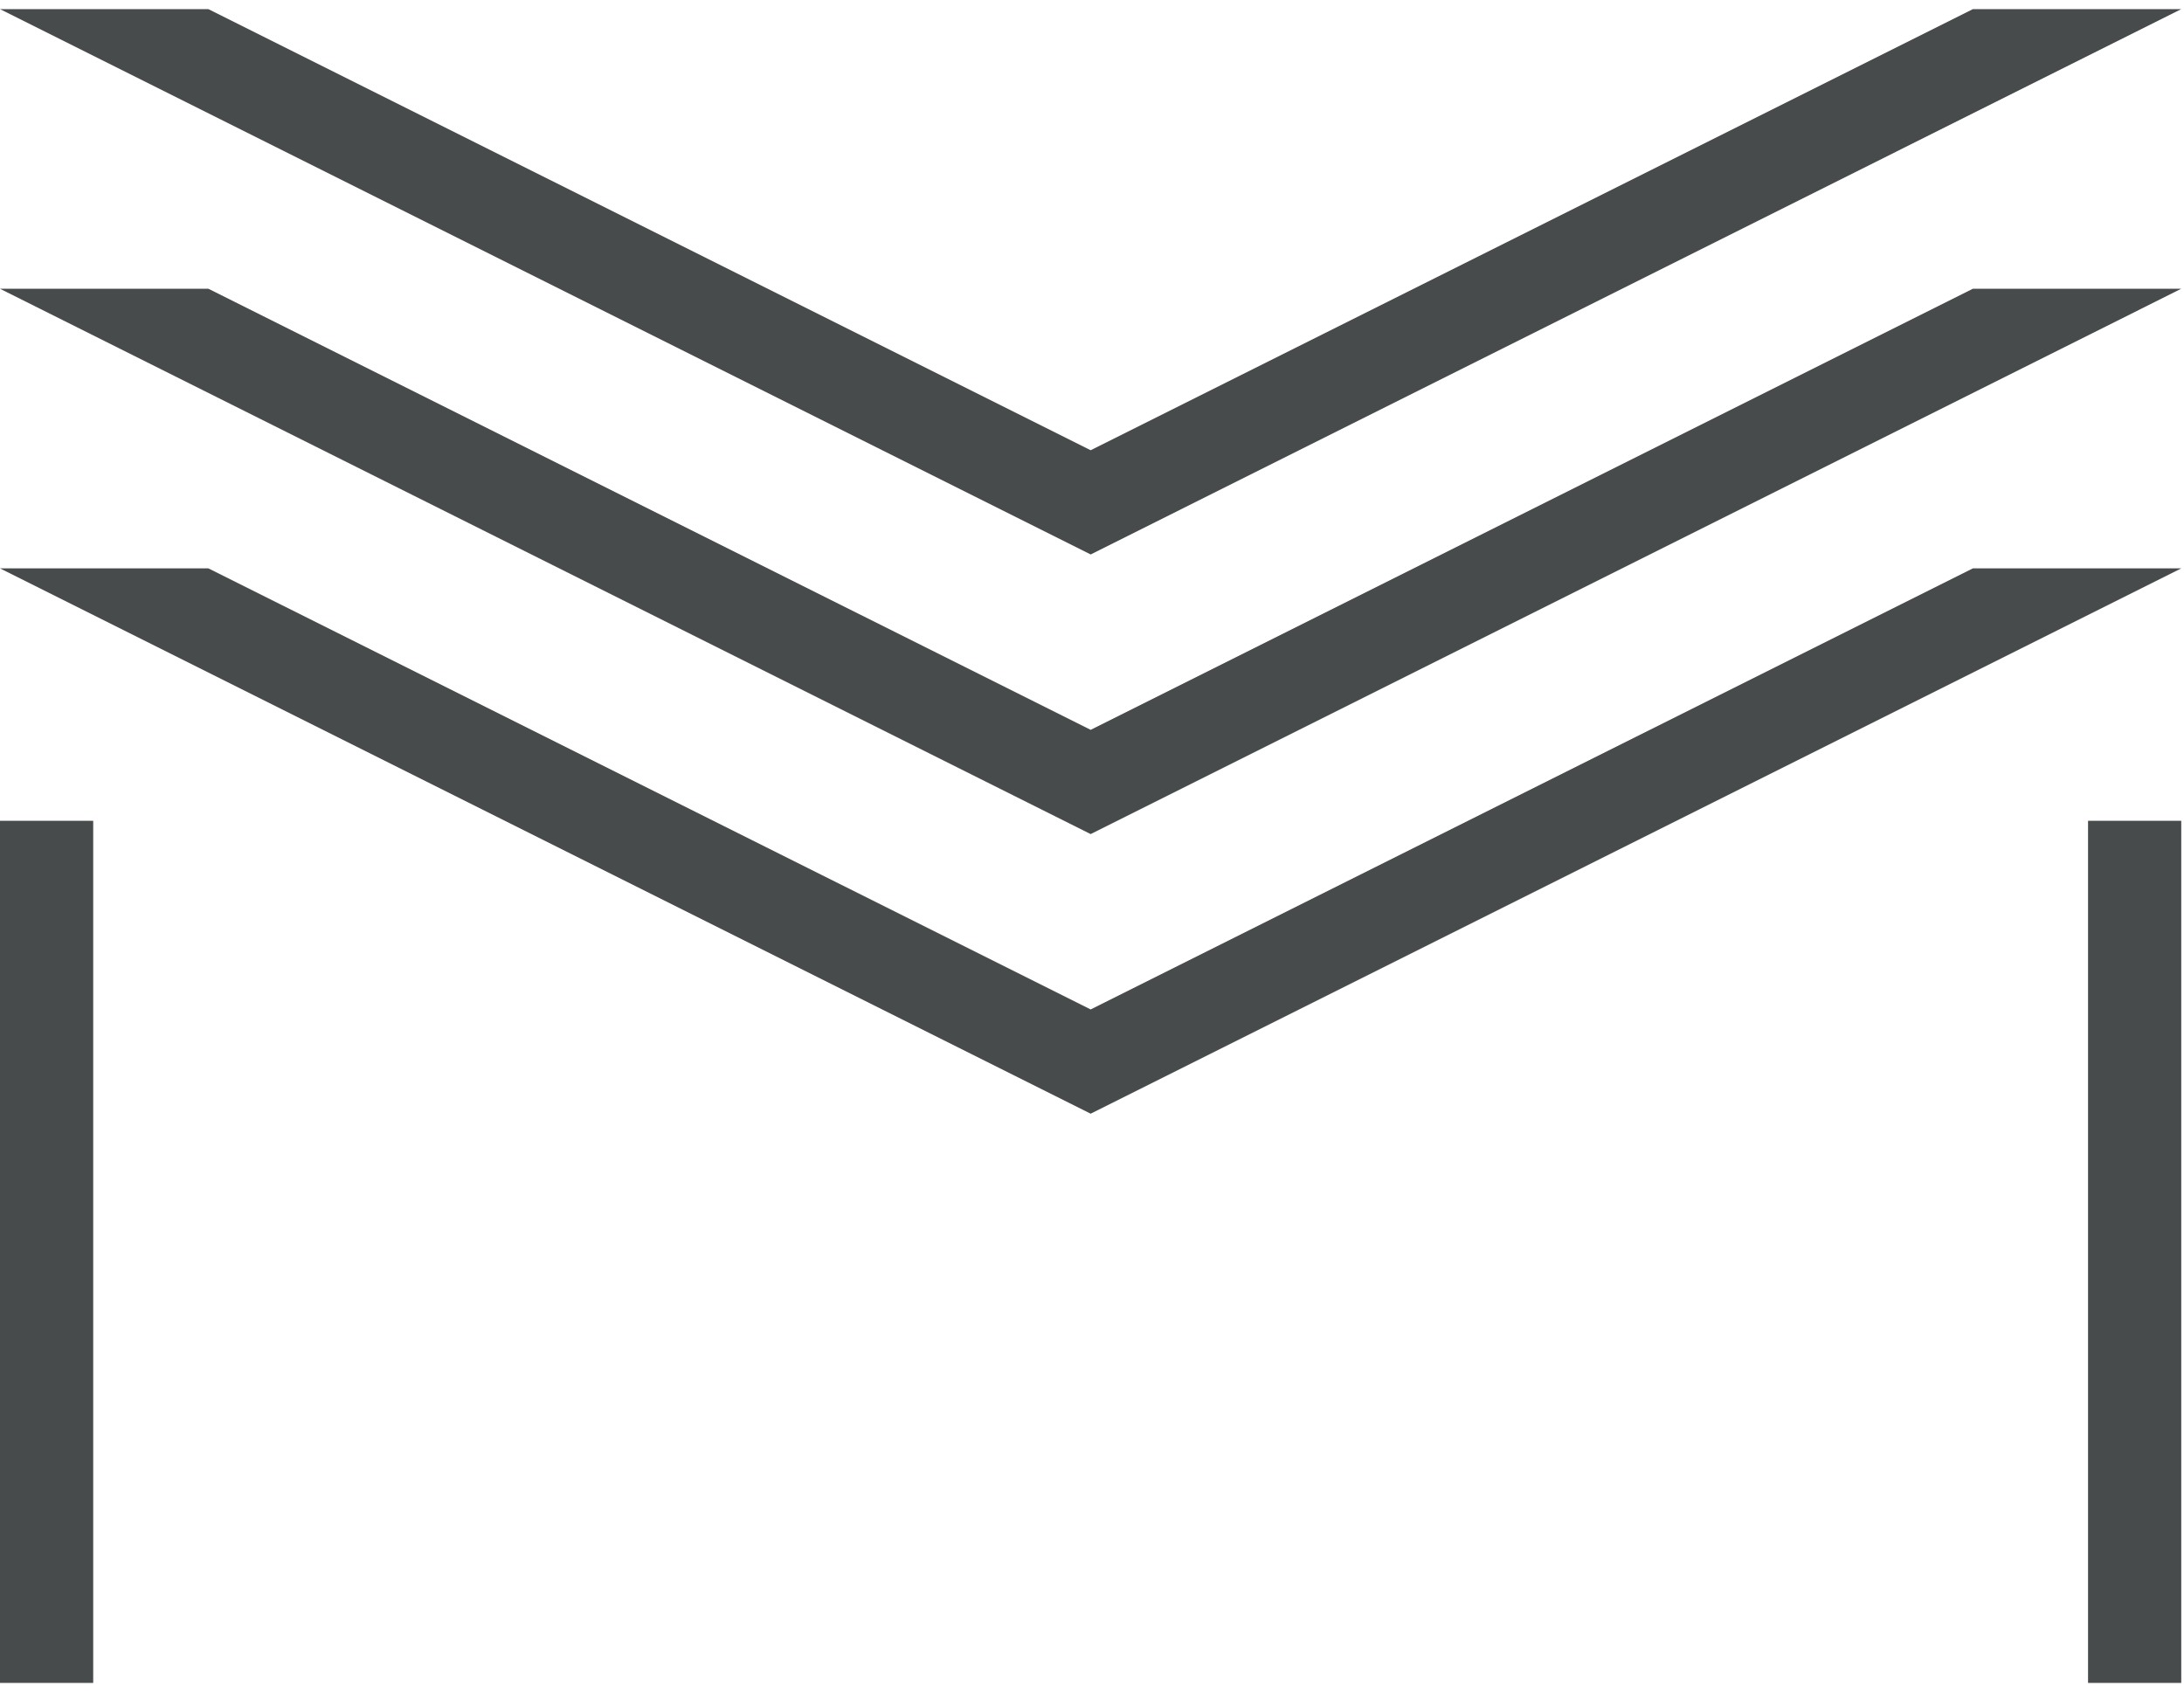
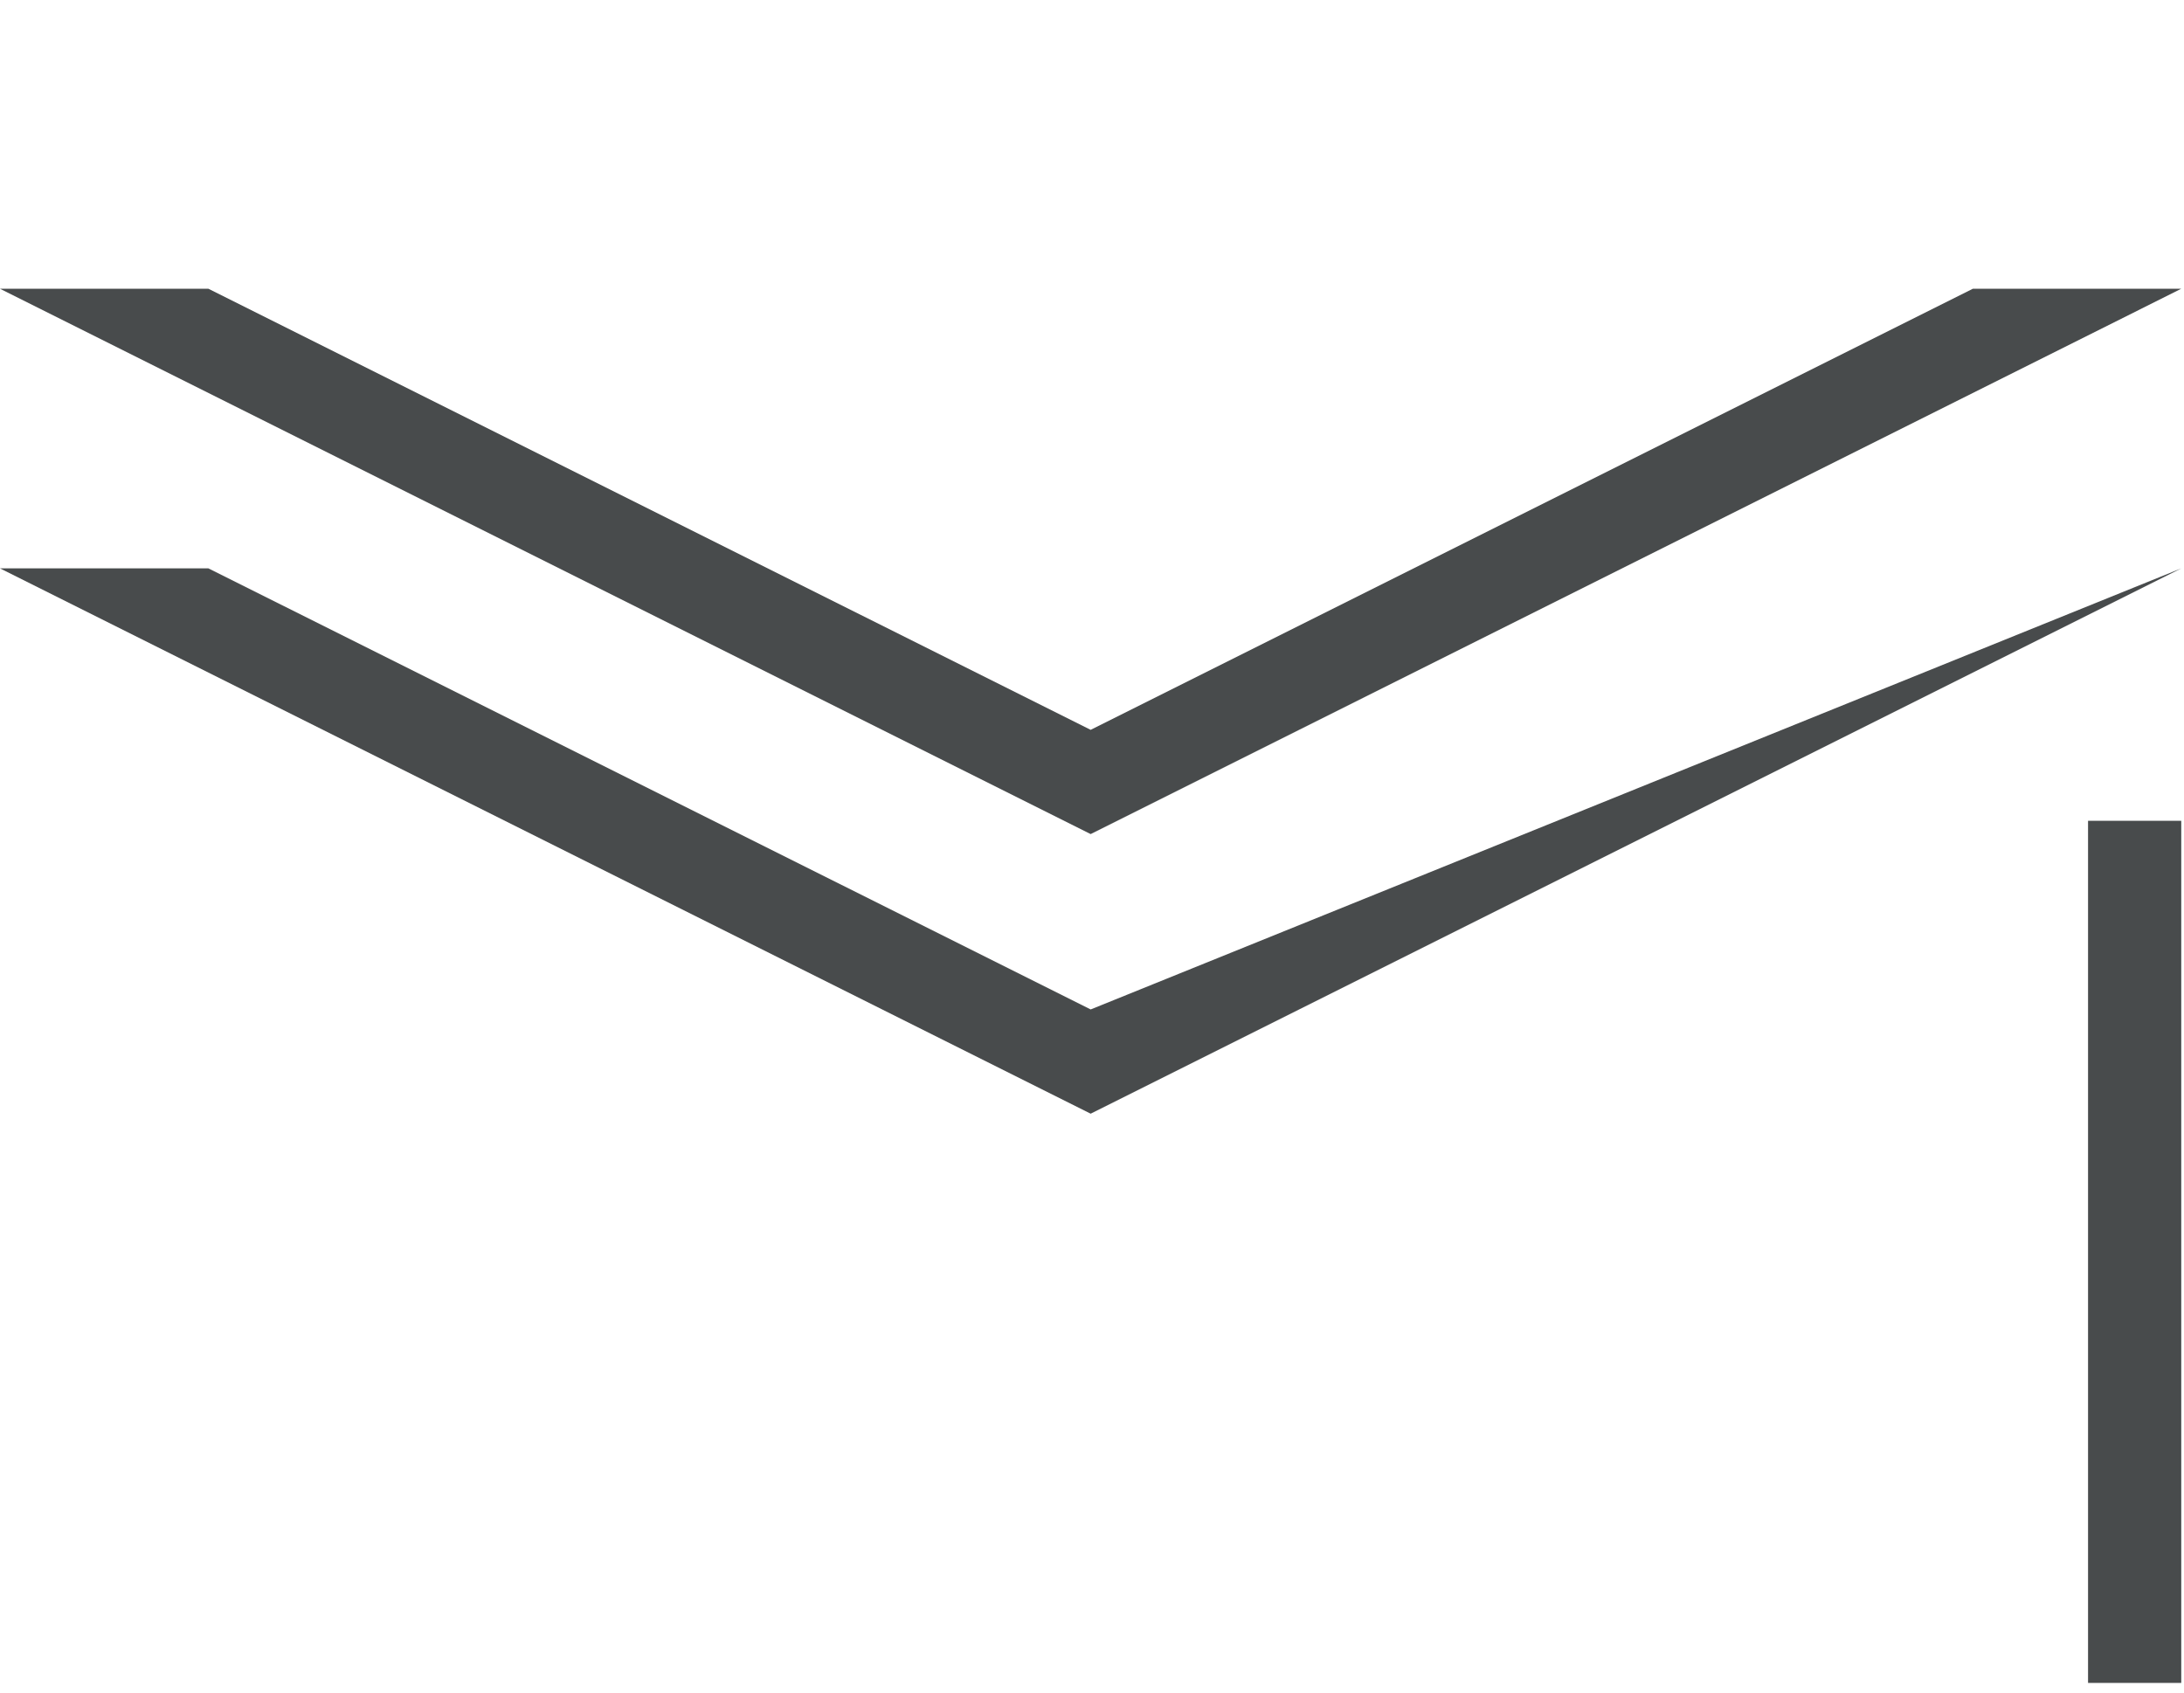
<svg xmlns="http://www.w3.org/2000/svg" width="200" height="155" viewBox="0 0 200 155" fill="none">
-   <path d="M8.535 75.166H0V154.117H8.535V75.166Z" fill="#484B4C" />
  <path d="M199.748 75.166H191.213V154.117H199.748V75.166Z" fill="#484B4C" />
-   <path d="M199.748 0.837H180.665L99.878 41.23L19.084 0.837H0L99.878 50.776L199.748 0.837Z" fill="#484B4C" />
  <path d="M199.748 26.443H180.665L99.878 66.837L19.084 26.443H0L99.878 76.382L199.748 26.443Z" fill="#484B4C" />
-   <path d="M199.748 52.049H180.665L99.878 92.442L19.084 52.049H0L99.878 101.988L199.748 52.049Z" fill="#484B4C" />
+   <path d="M199.748 52.049L99.878 92.442L19.084 52.049H0L99.878 101.988L199.748 52.049Z" fill="#484B4C" />
</svg>